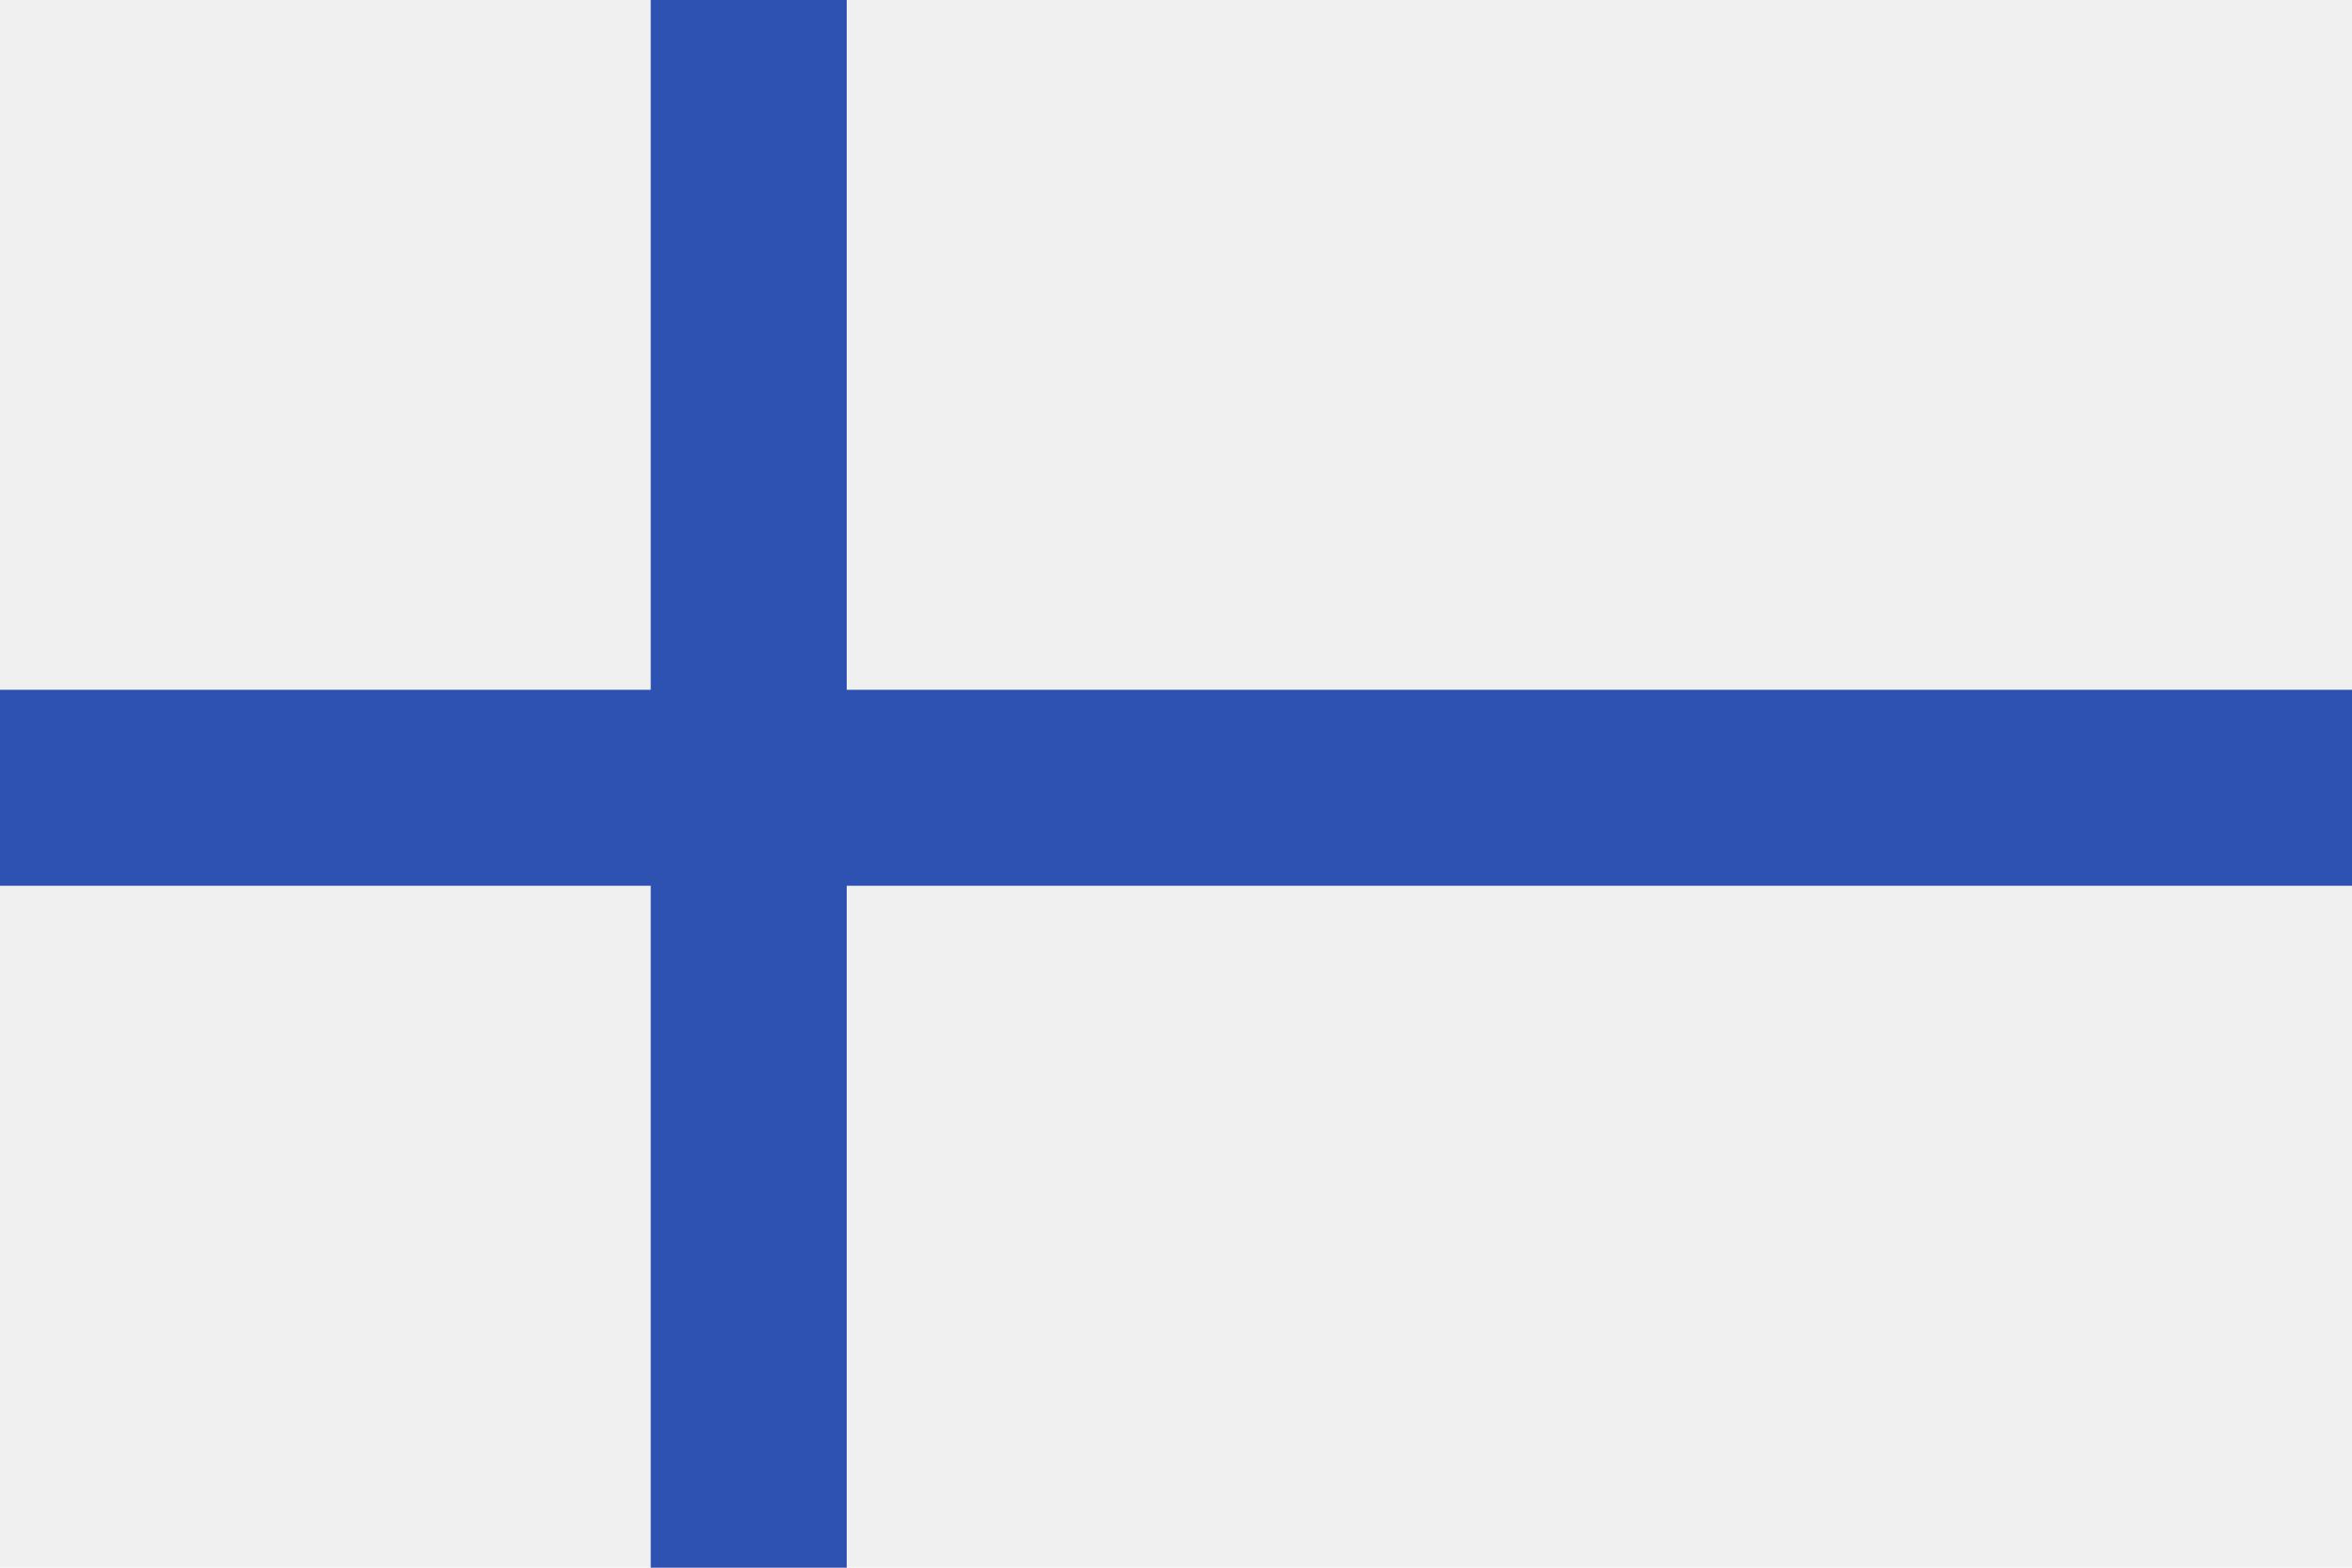
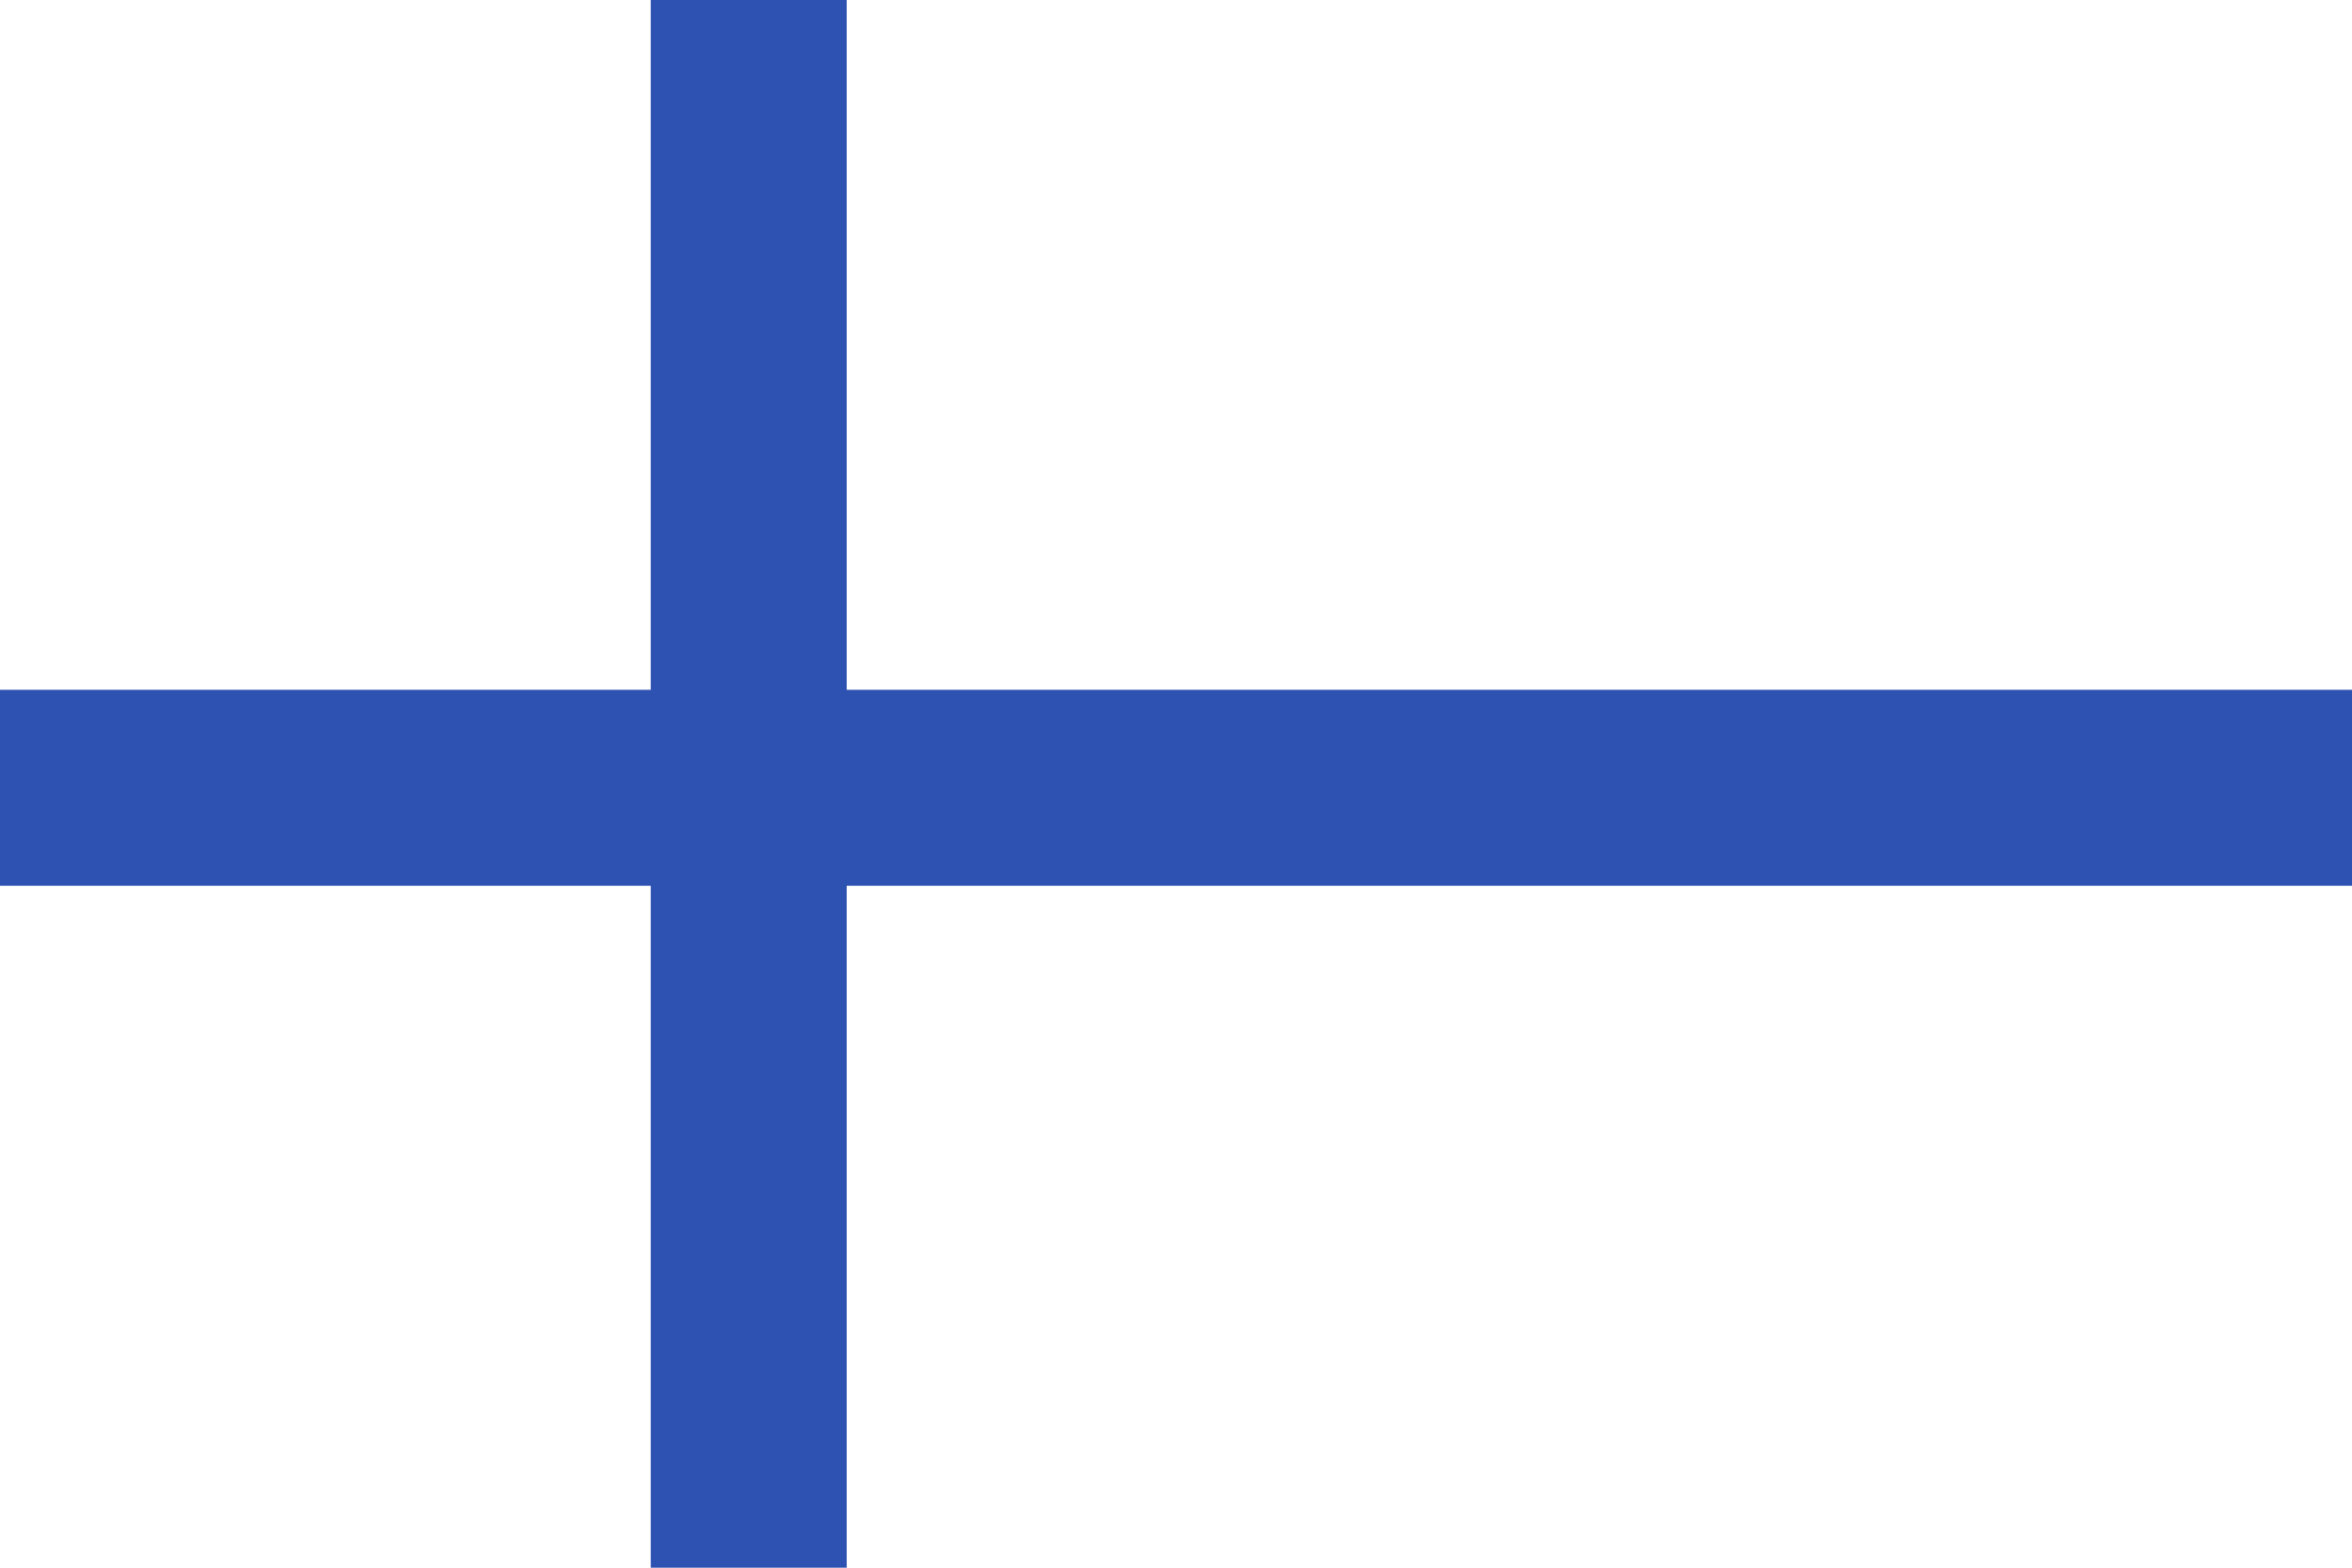
<svg xmlns="http://www.w3.org/2000/svg" id="Layer_1" version="1.1" viewBox="0 0 30 20">
  <defs>
    <style>
      .st0 {
        fill: #2e52b2;
      }

      .st1 {
        fill: #f0f0f0;
      }
    </style>
  </defs>
-   <rect class="st1" y="0" width="30" height="20" />
  <polygon class="st0" points="30 8.8 30 11.3 10.8 11.3 10.8 20 8.3 20 8.3 11.3 0 11.3 0 8.8 8.3 8.8 8.3 0 10.8 0 10.8 8.8 30 8.8" />
</svg>